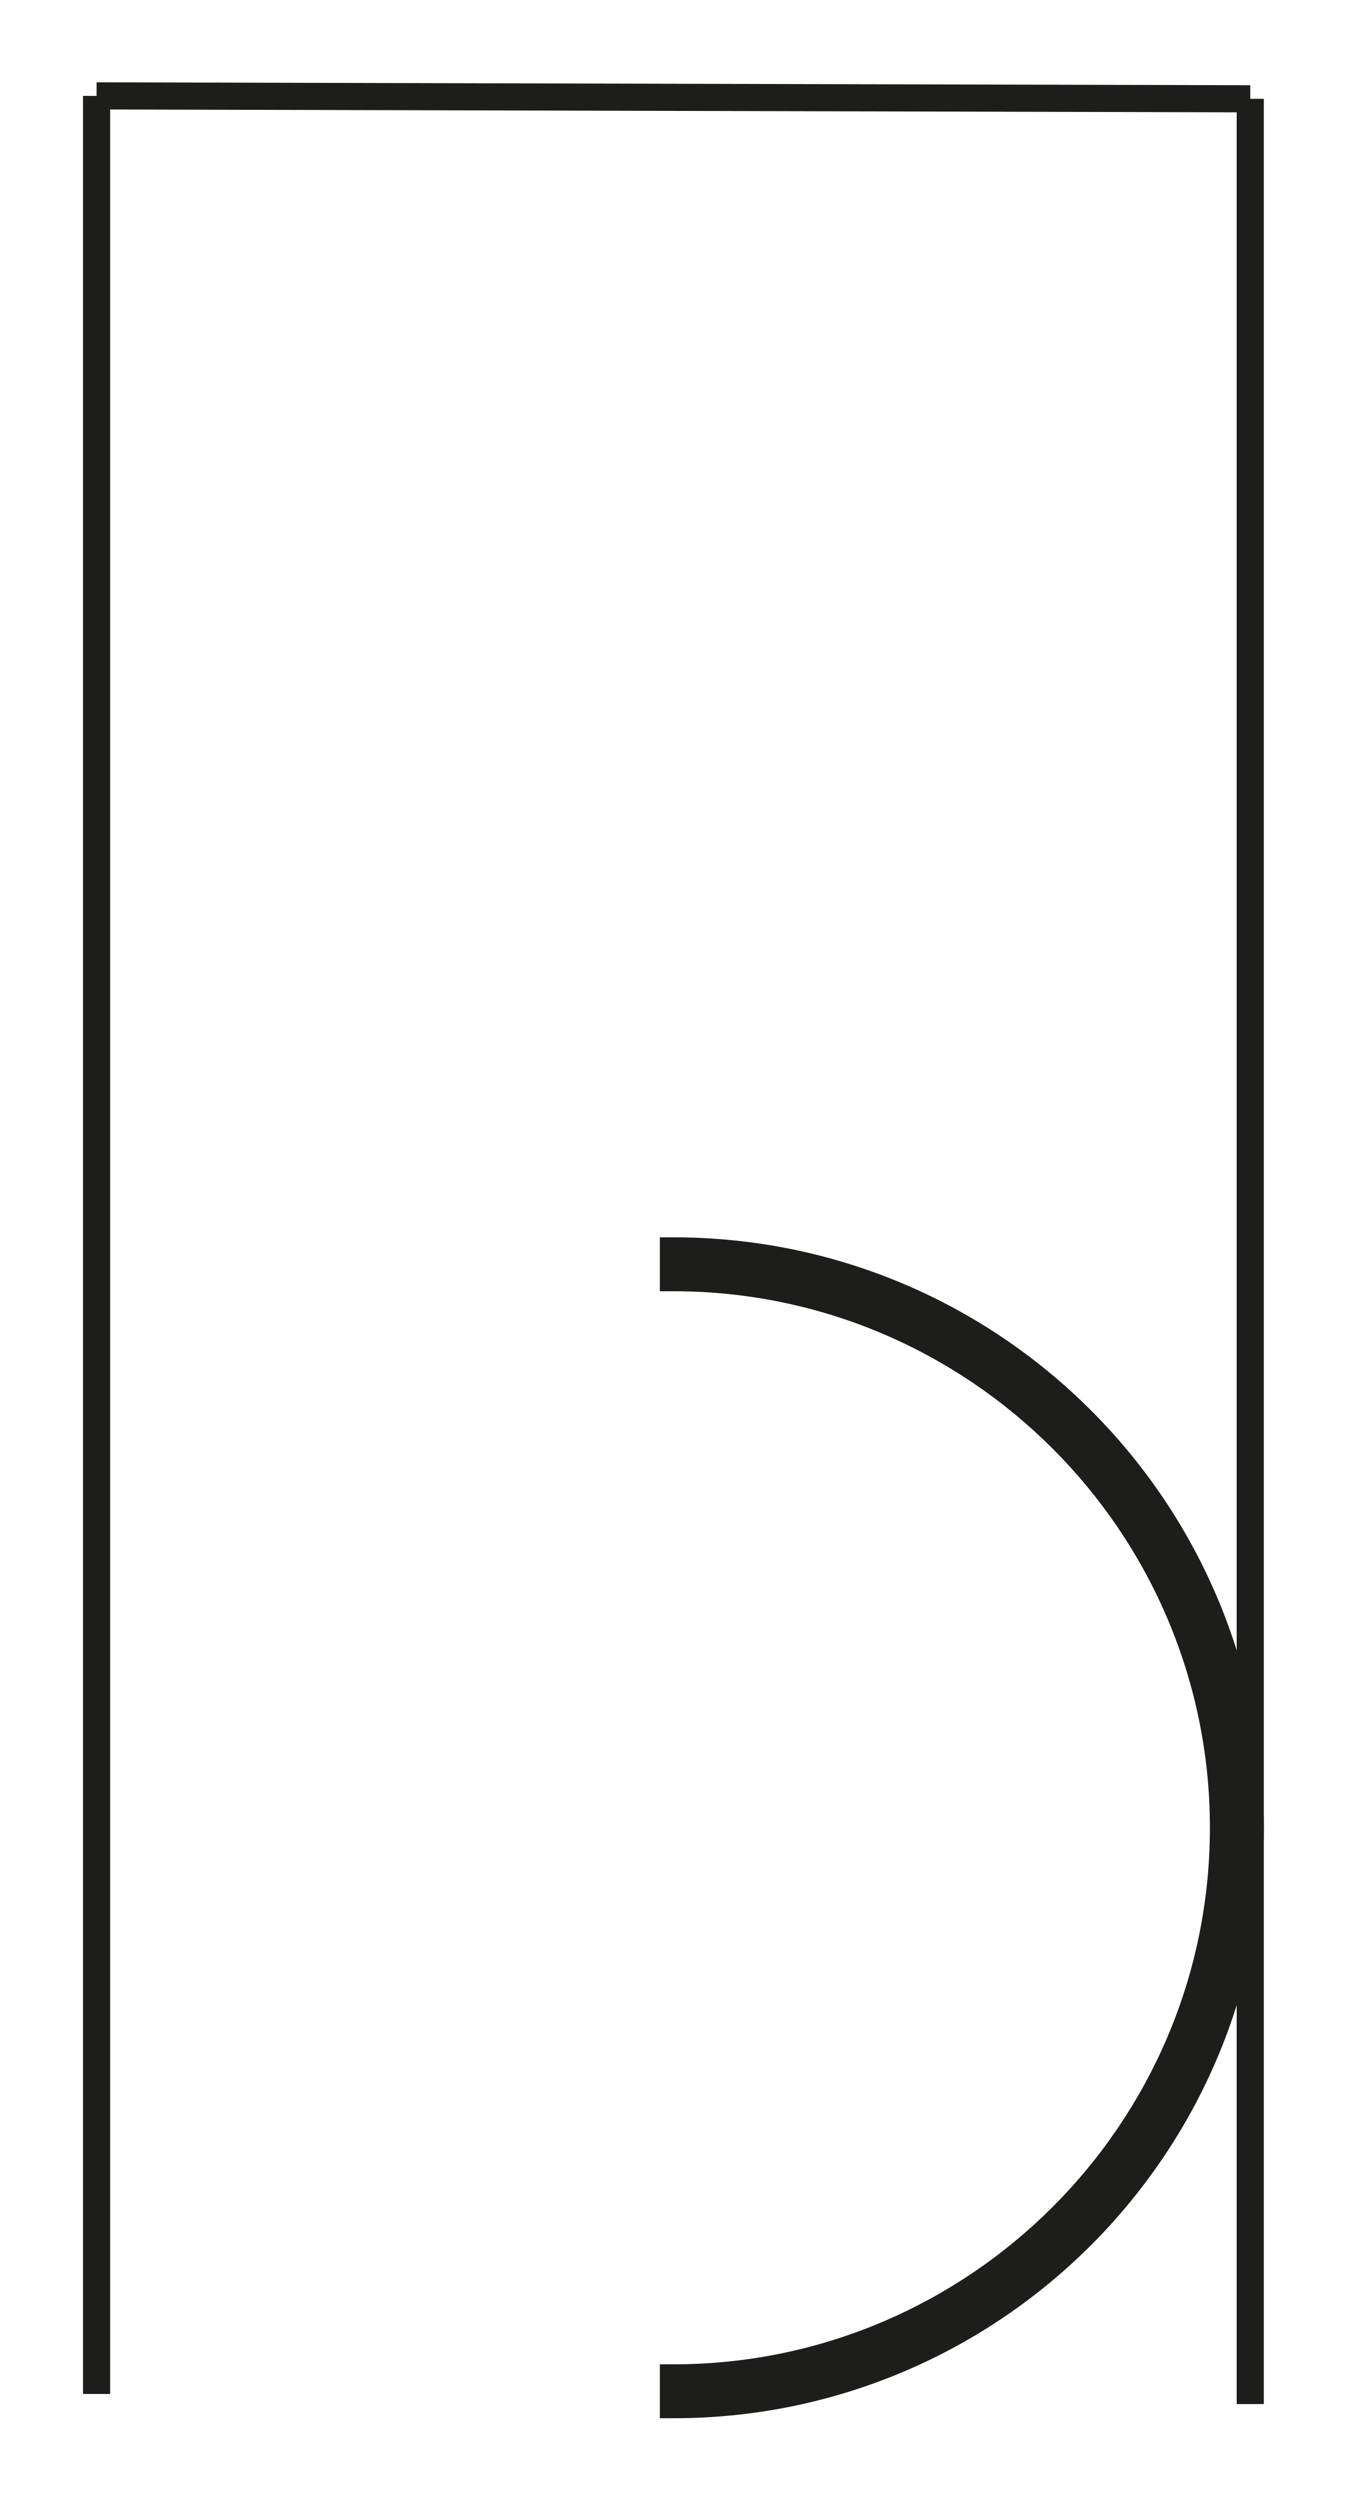
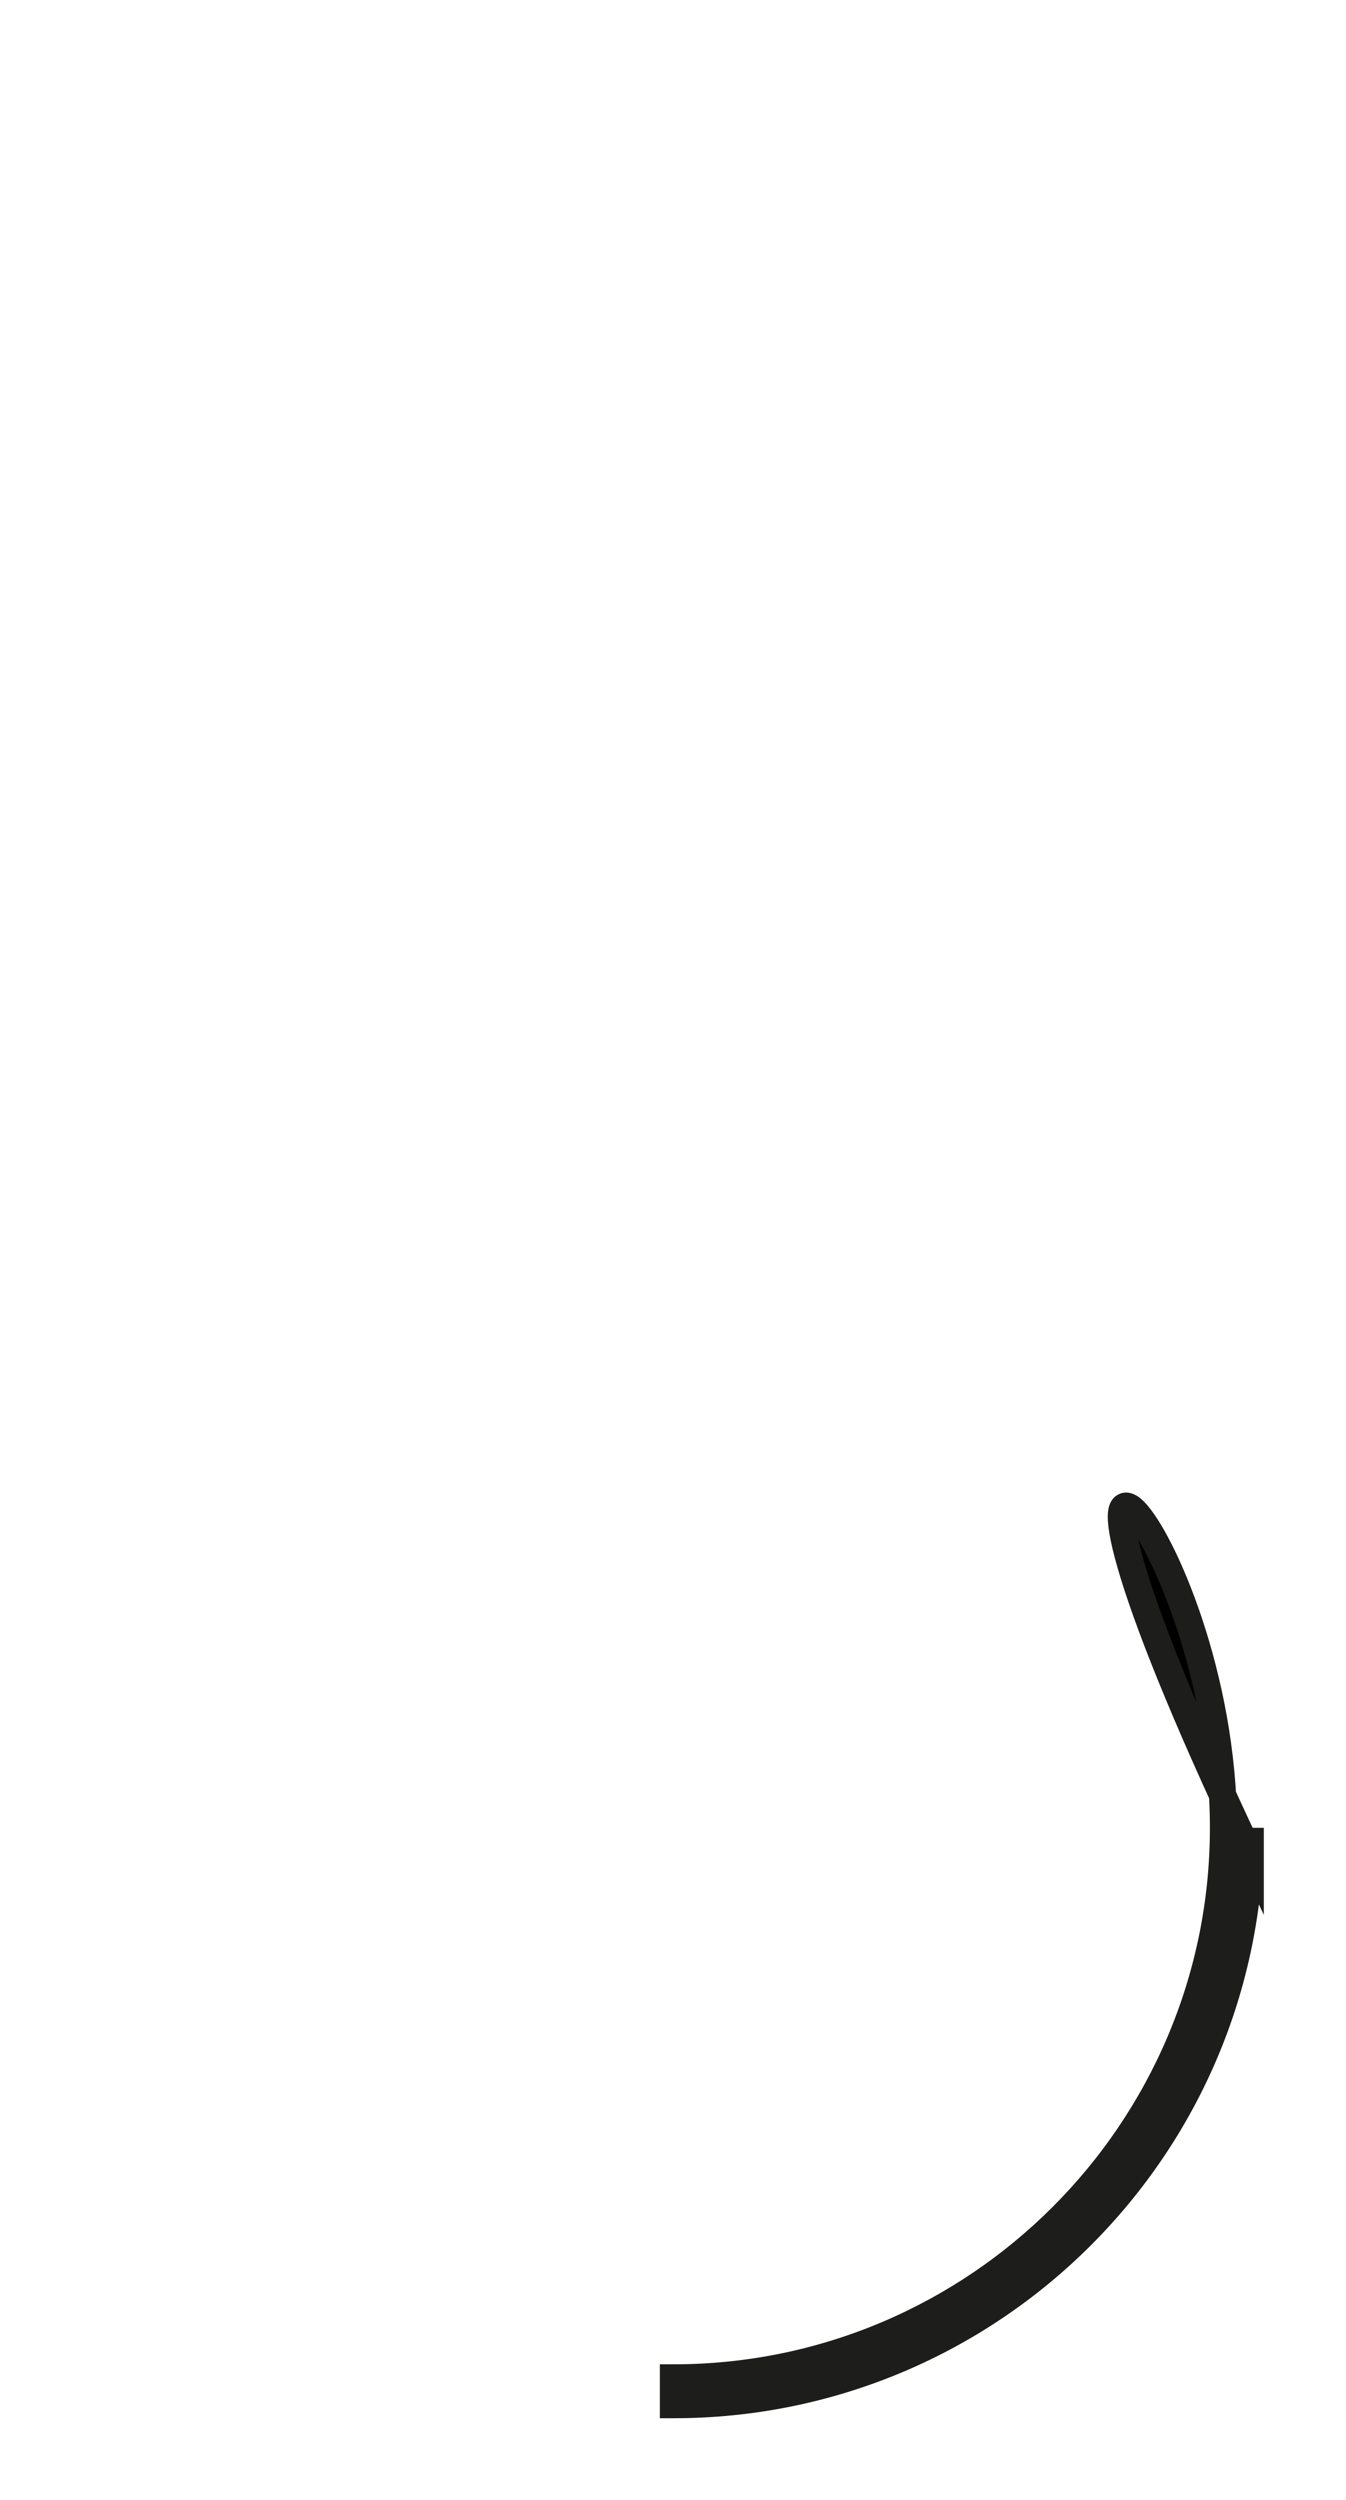
<svg xmlns="http://www.w3.org/2000/svg" version="1.1" id="Calque_1" x="0px" y="0px" width="198.43px" height="368.5px" viewBox="0 0 198.43 368.5" enable-background="new 0 0 198.43 368.5" xml:space="preserve">
-   <path stroke="#1D1D1B" stroke-width="4" stroke-miterlimit="10" d="M180.366,269.434c0,44.712-36.377,81.089-81.09,81.09v3.949  c46.966-0.001,85.039-38.074,85.039-85.039c0-46.967-38.073-85.04-85.039-85.04v3.948  C143.99,188.342,180.366,224.72,180.366,269.434z" />
-   <line fill="none" stroke="#1D1D1B" stroke-width="4" stroke-miterlimit="10" x1="14.237" y1="14.135" x2="184.315" y2="14.564" />
-   <line fill="none" stroke="#1D1D1B" stroke-width="4" stroke-miterlimit="10" x1="14.237" y1="14.135" x2="14.237" y2="352.894" />
-   <line fill="none" stroke="#1D1D1B" stroke-width="4" stroke-miterlimit="10" x1="184.315" y1="14.564" x2="184.315" y2="354.383" />
+   <path stroke="#1D1D1B" stroke-width="4" stroke-miterlimit="10" d="M180.366,269.434c0,44.712-36.377,81.089-81.09,81.09v3.949  c46.966-0.001,85.039-38.074,85.039-85.039v3.948  C143.99,188.342,180.366,224.72,180.366,269.434z" />
</svg>